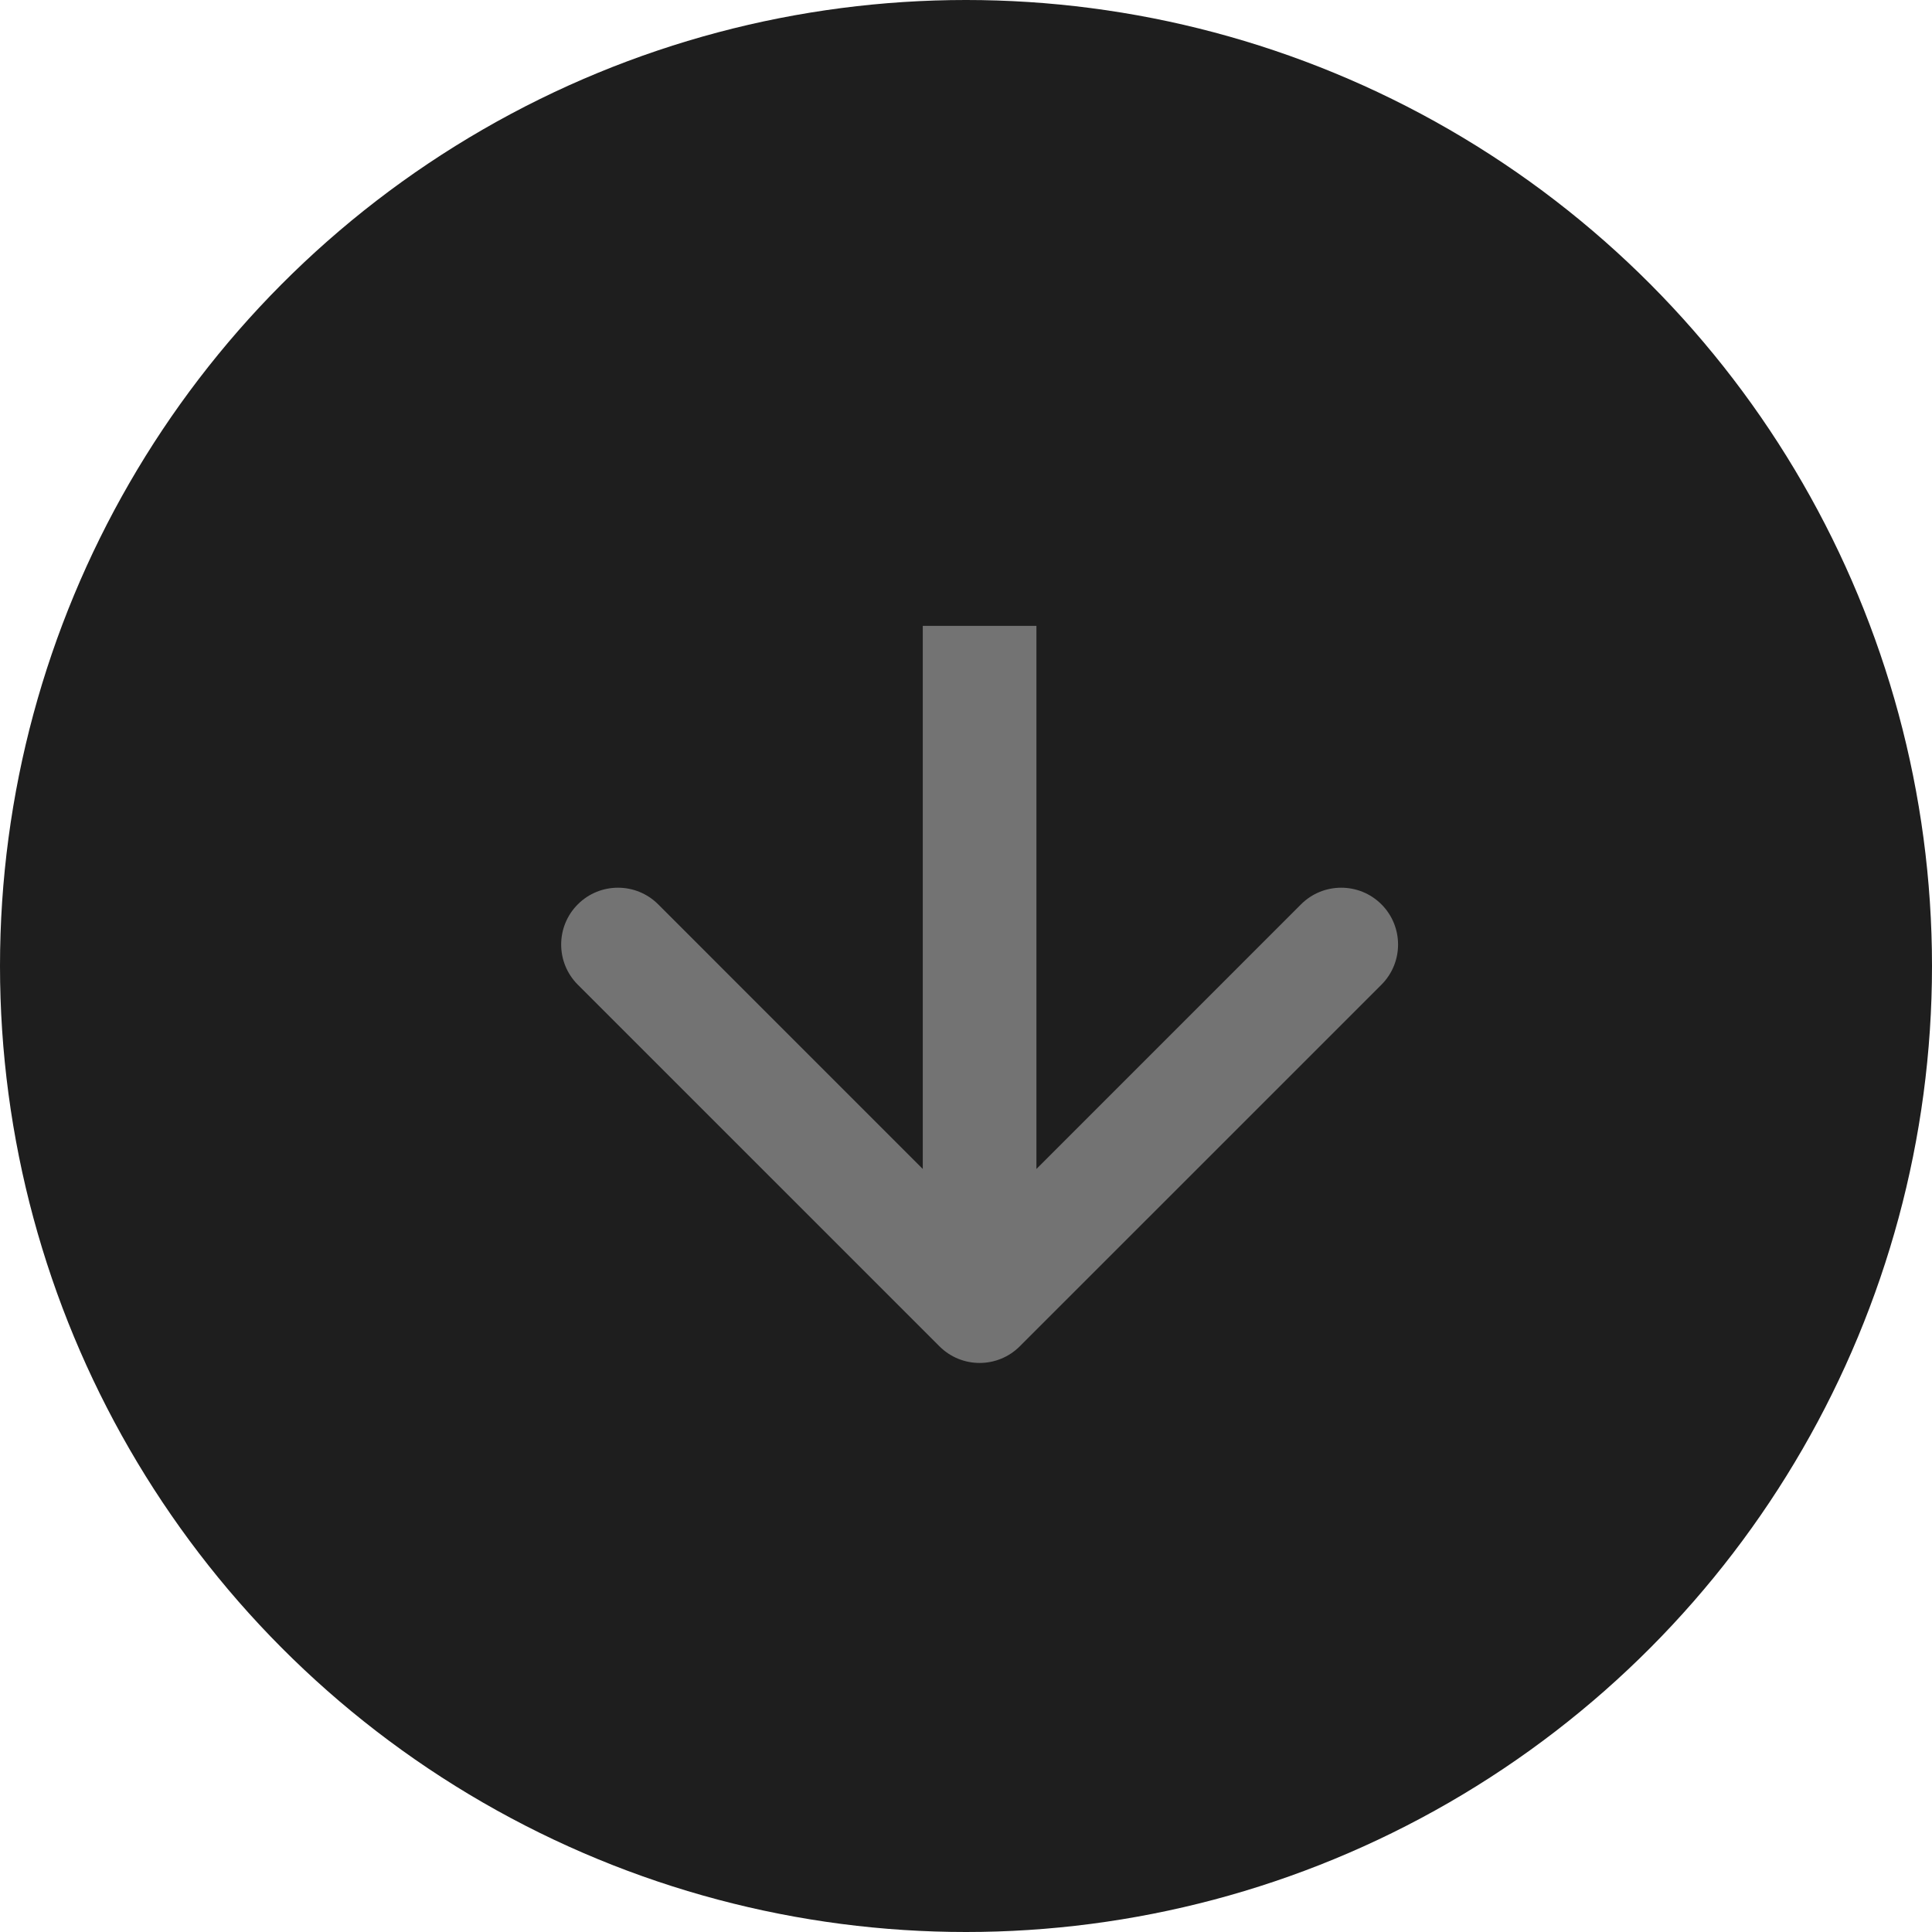
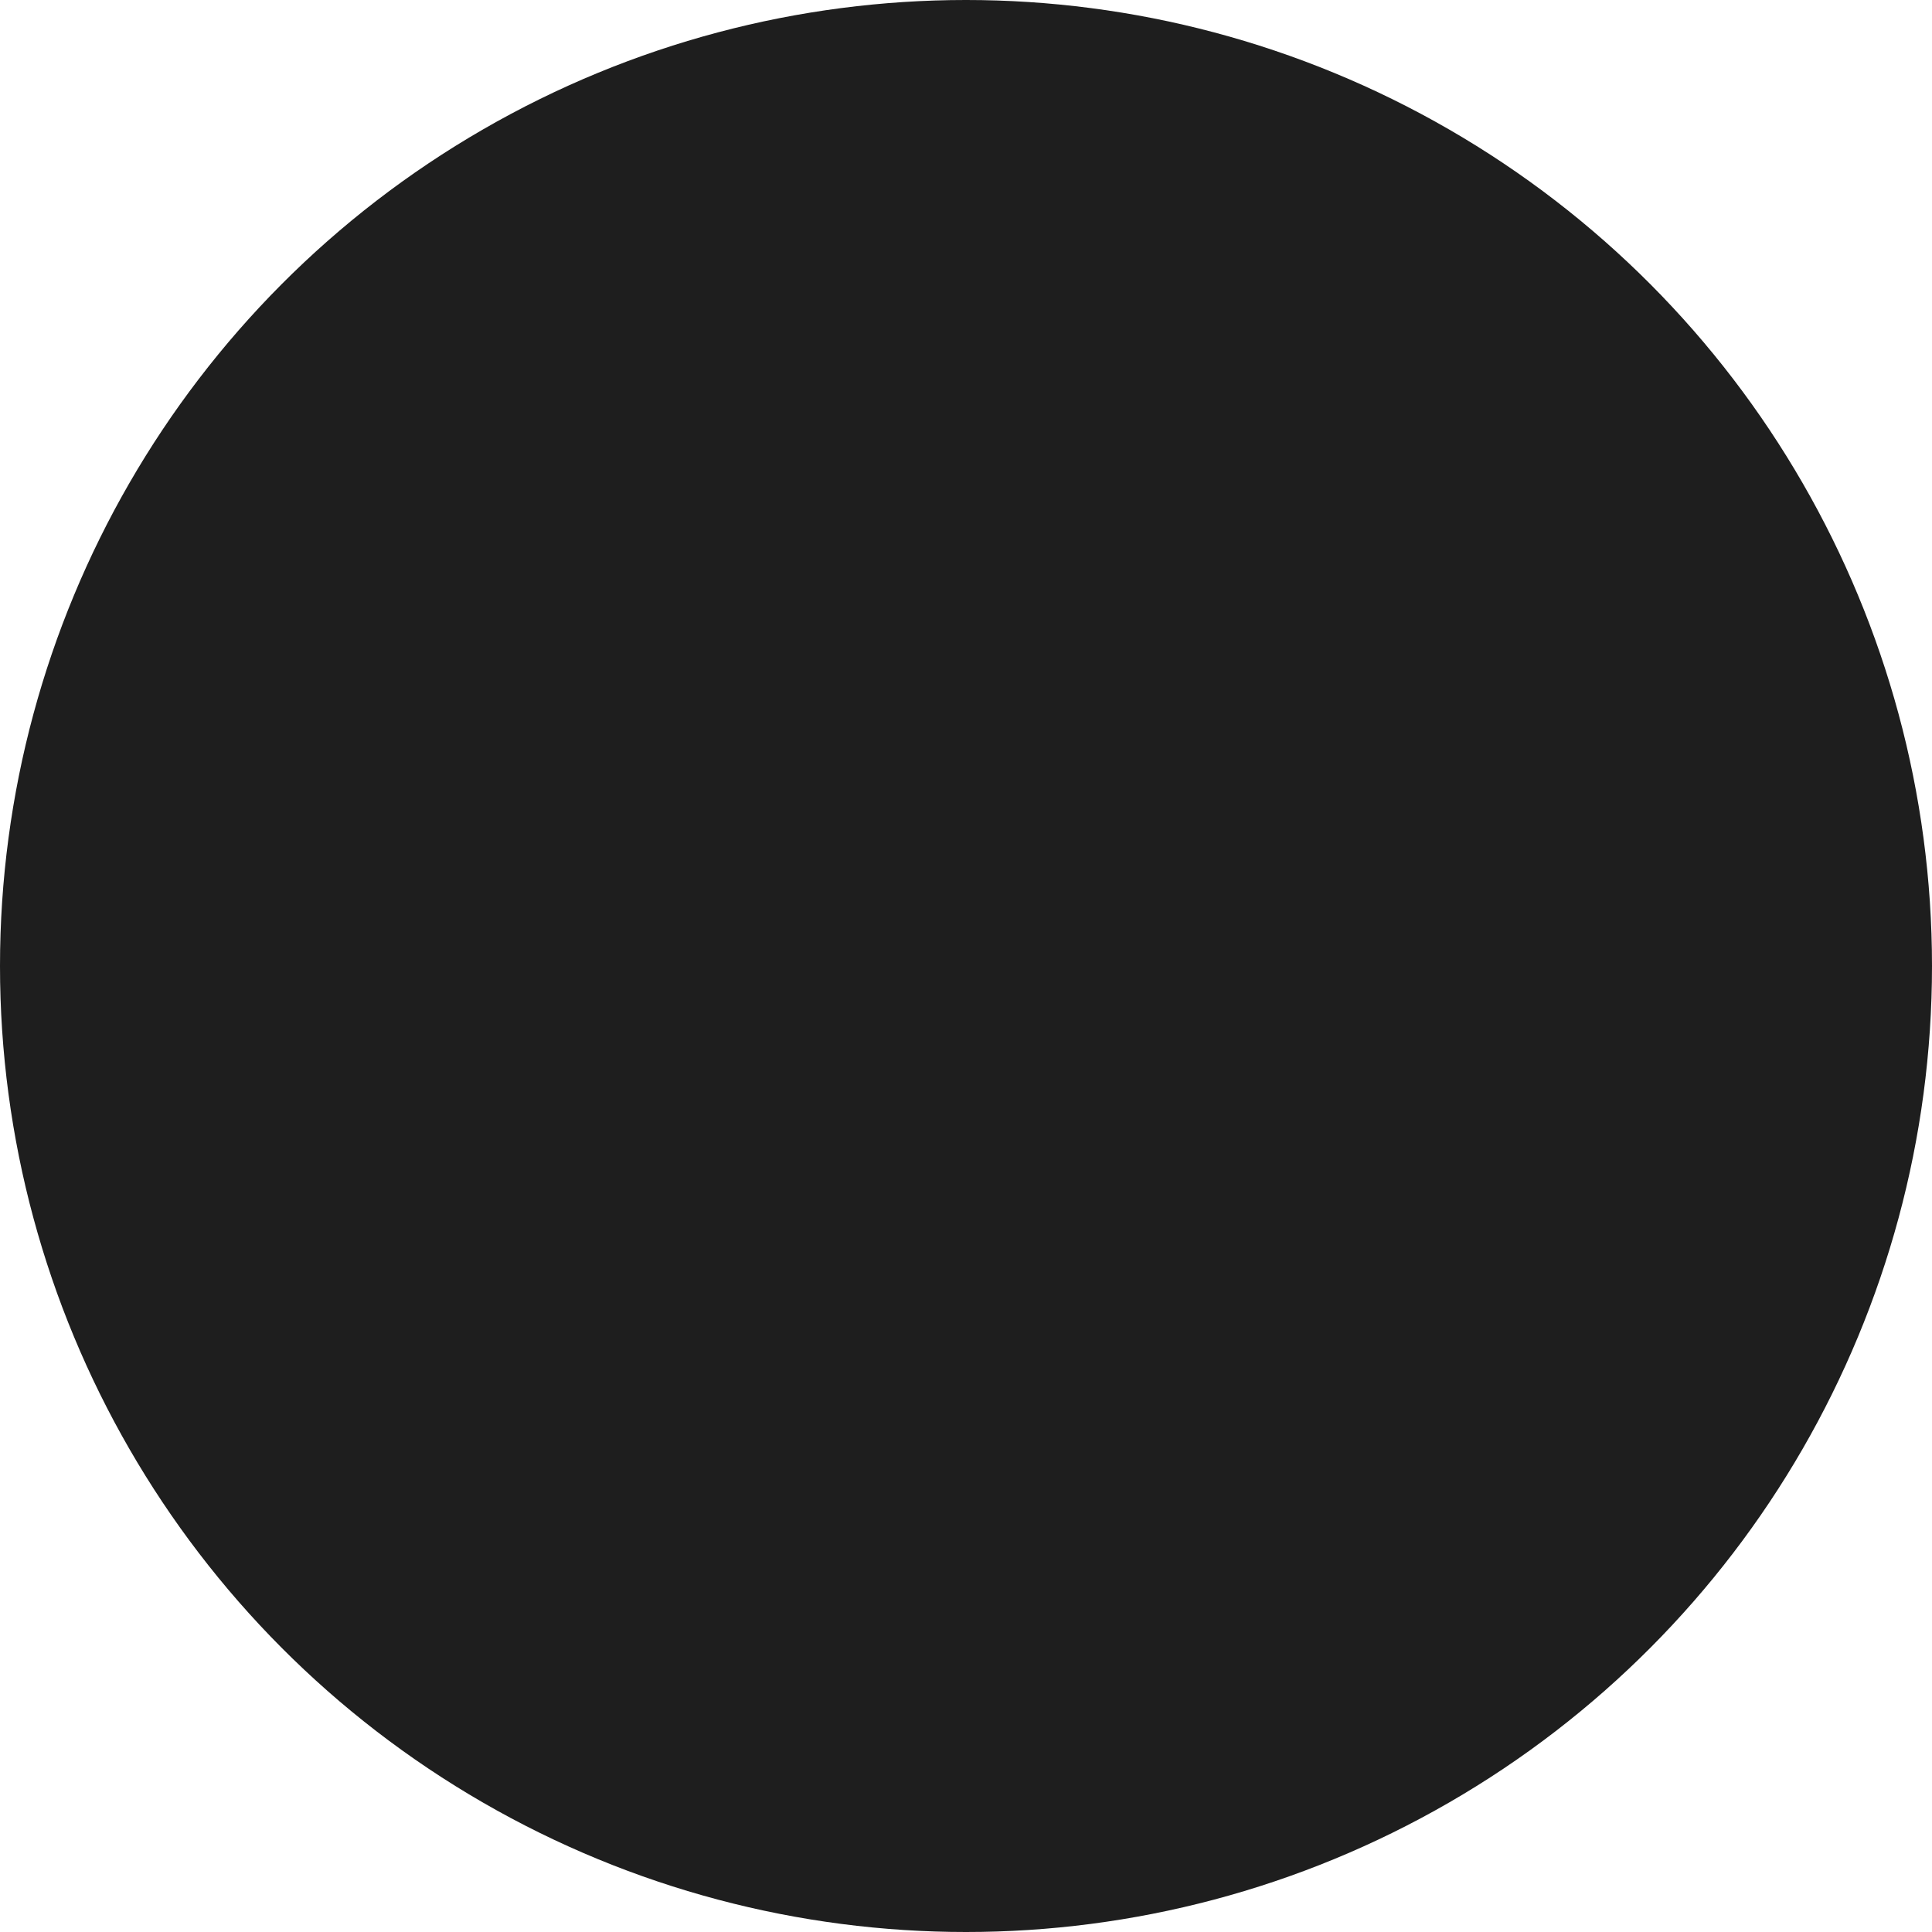
<svg xmlns="http://www.w3.org/2000/svg" width="51" height="51" viewBox="0 0 51 51" fill="none">
  <circle cx="25.5" cy="25.5" r="25.5" fill="#1E1E1E" />
-   <path d="M24.799 35.539C25.384 36.125 26.334 36.125 26.92 35.539L36.466 25.994C37.052 25.408 37.052 24.458 36.466 23.872C35.88 23.287 34.93 23.287 34.344 23.872L25.859 32.358L17.374 23.872C16.788 23.287 15.838 23.287 15.253 23.872C14.667 24.458 14.667 25.408 15.253 25.994L24.799 35.539ZM24.359 16.521L24.359 34.479L27.359 34.479L27.359 16.521L24.359 16.521Z" fill="#737373" />
</svg>